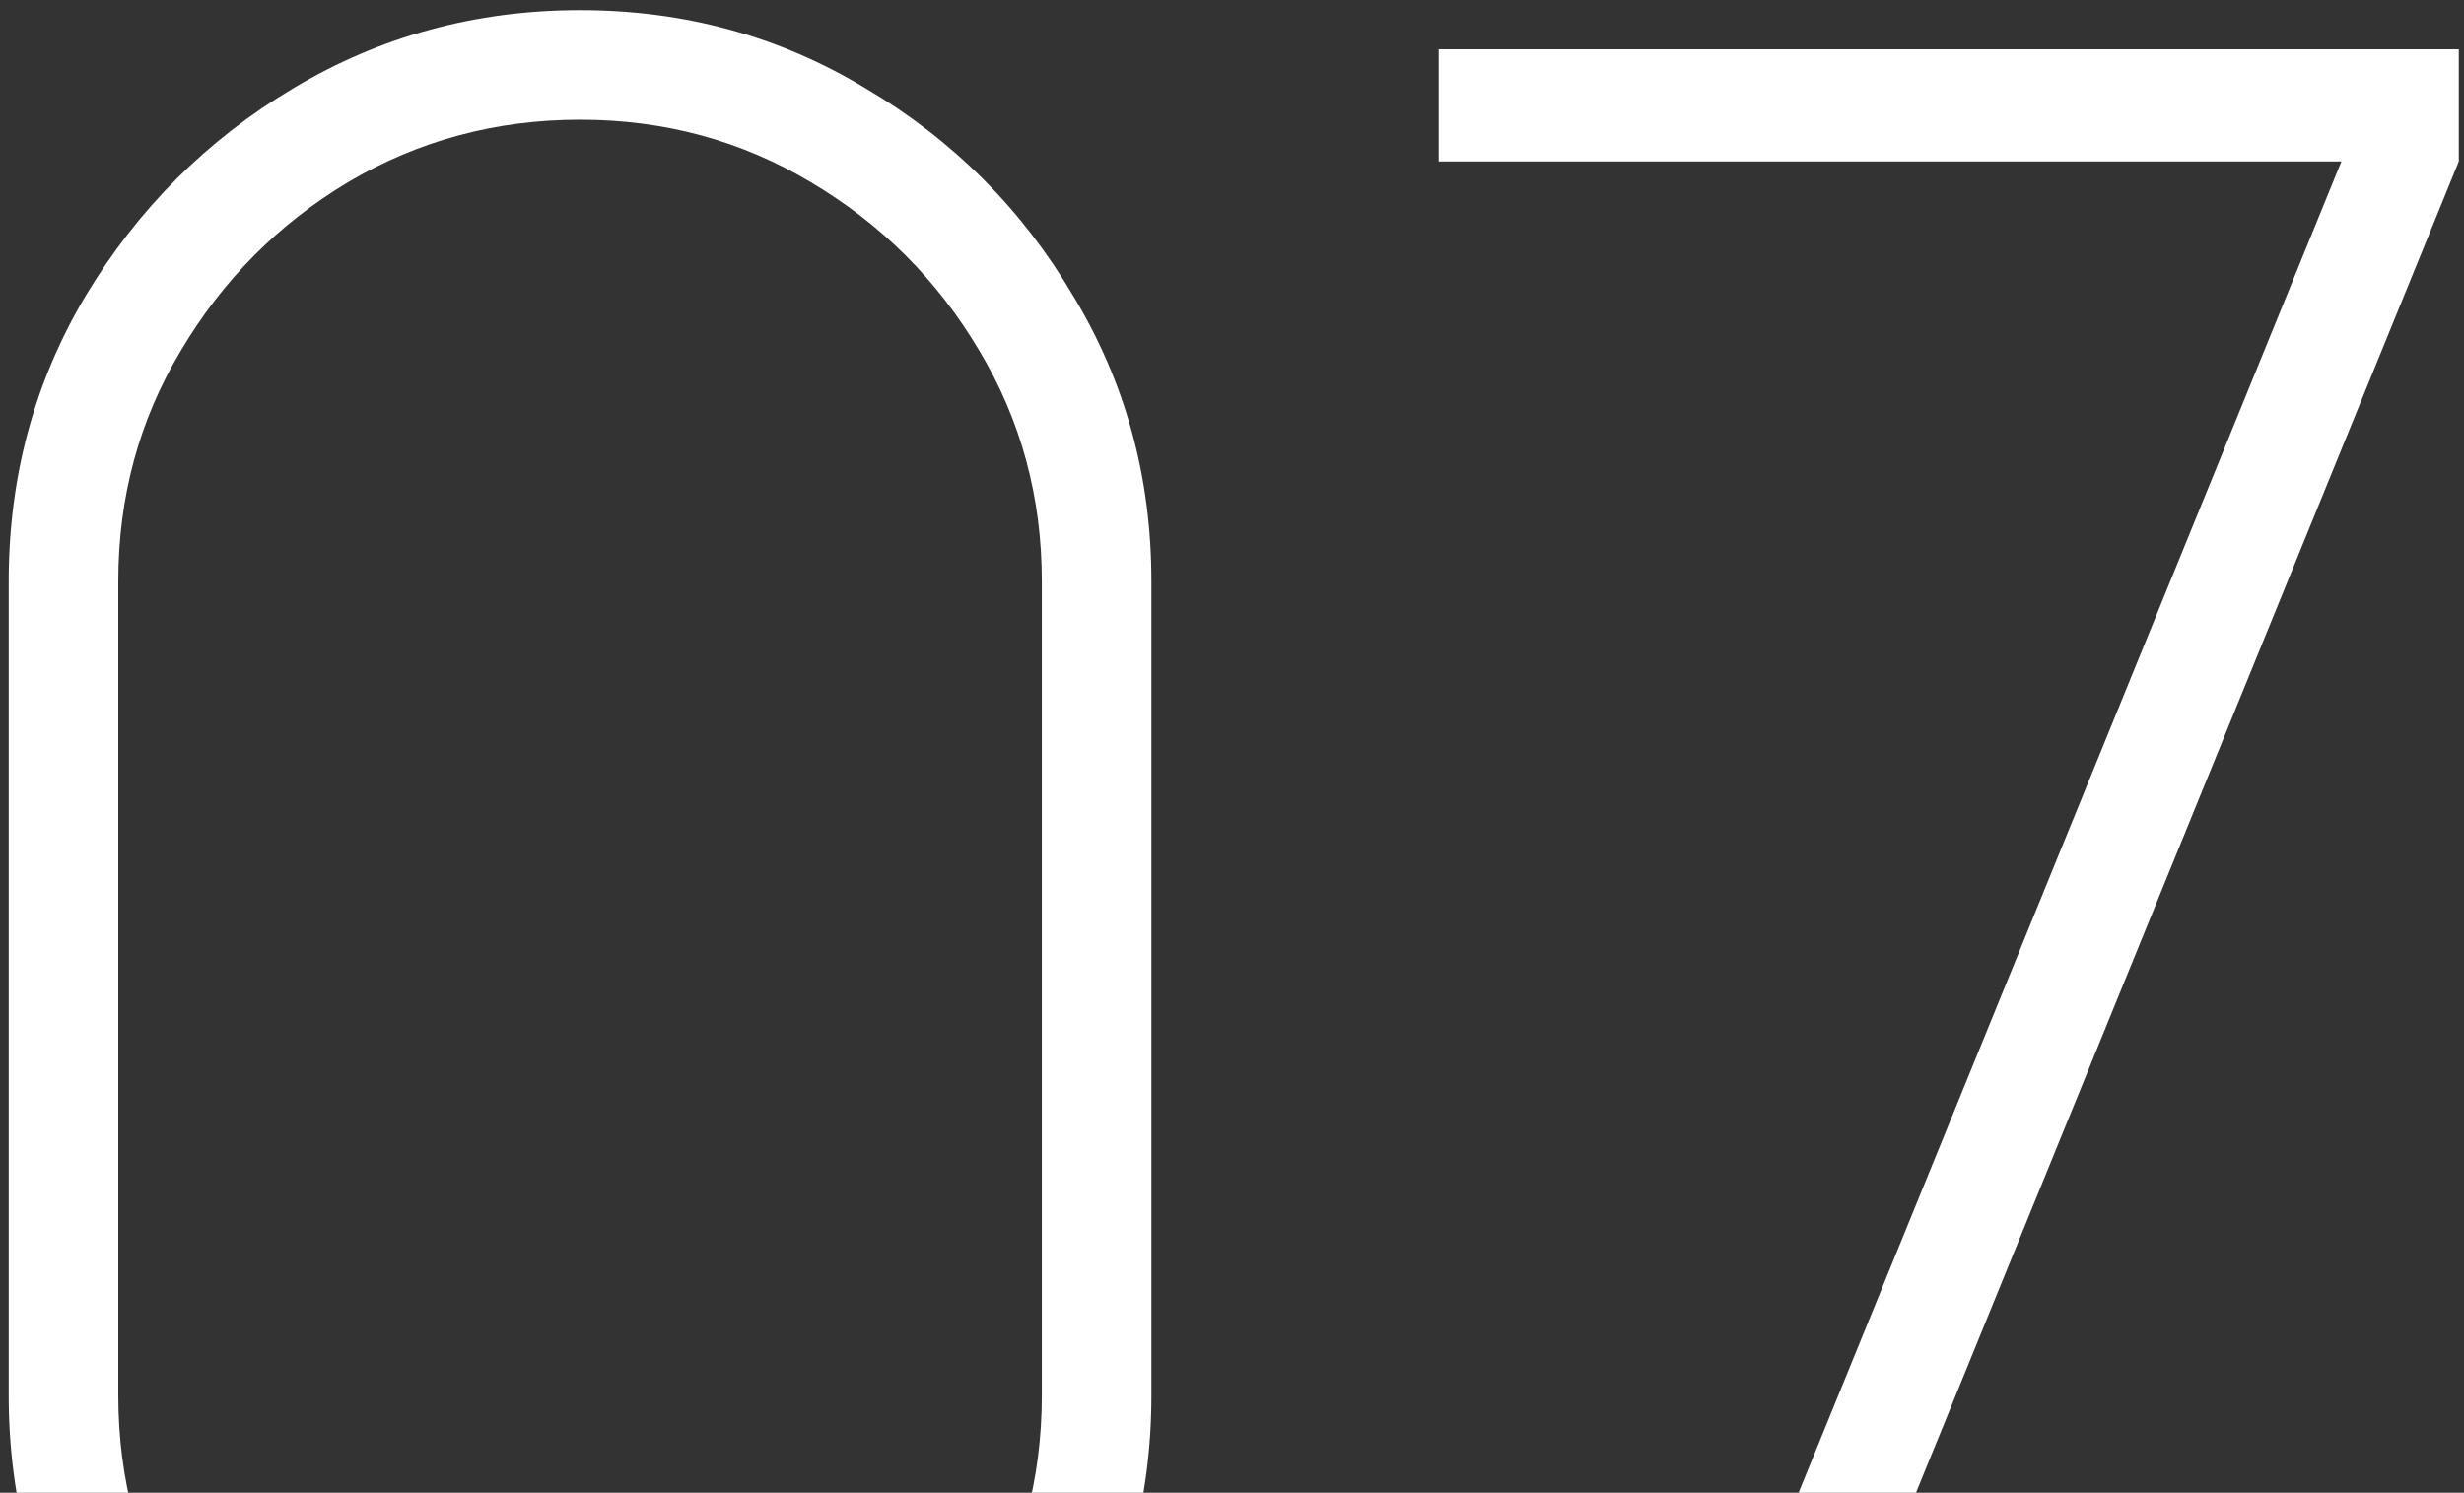
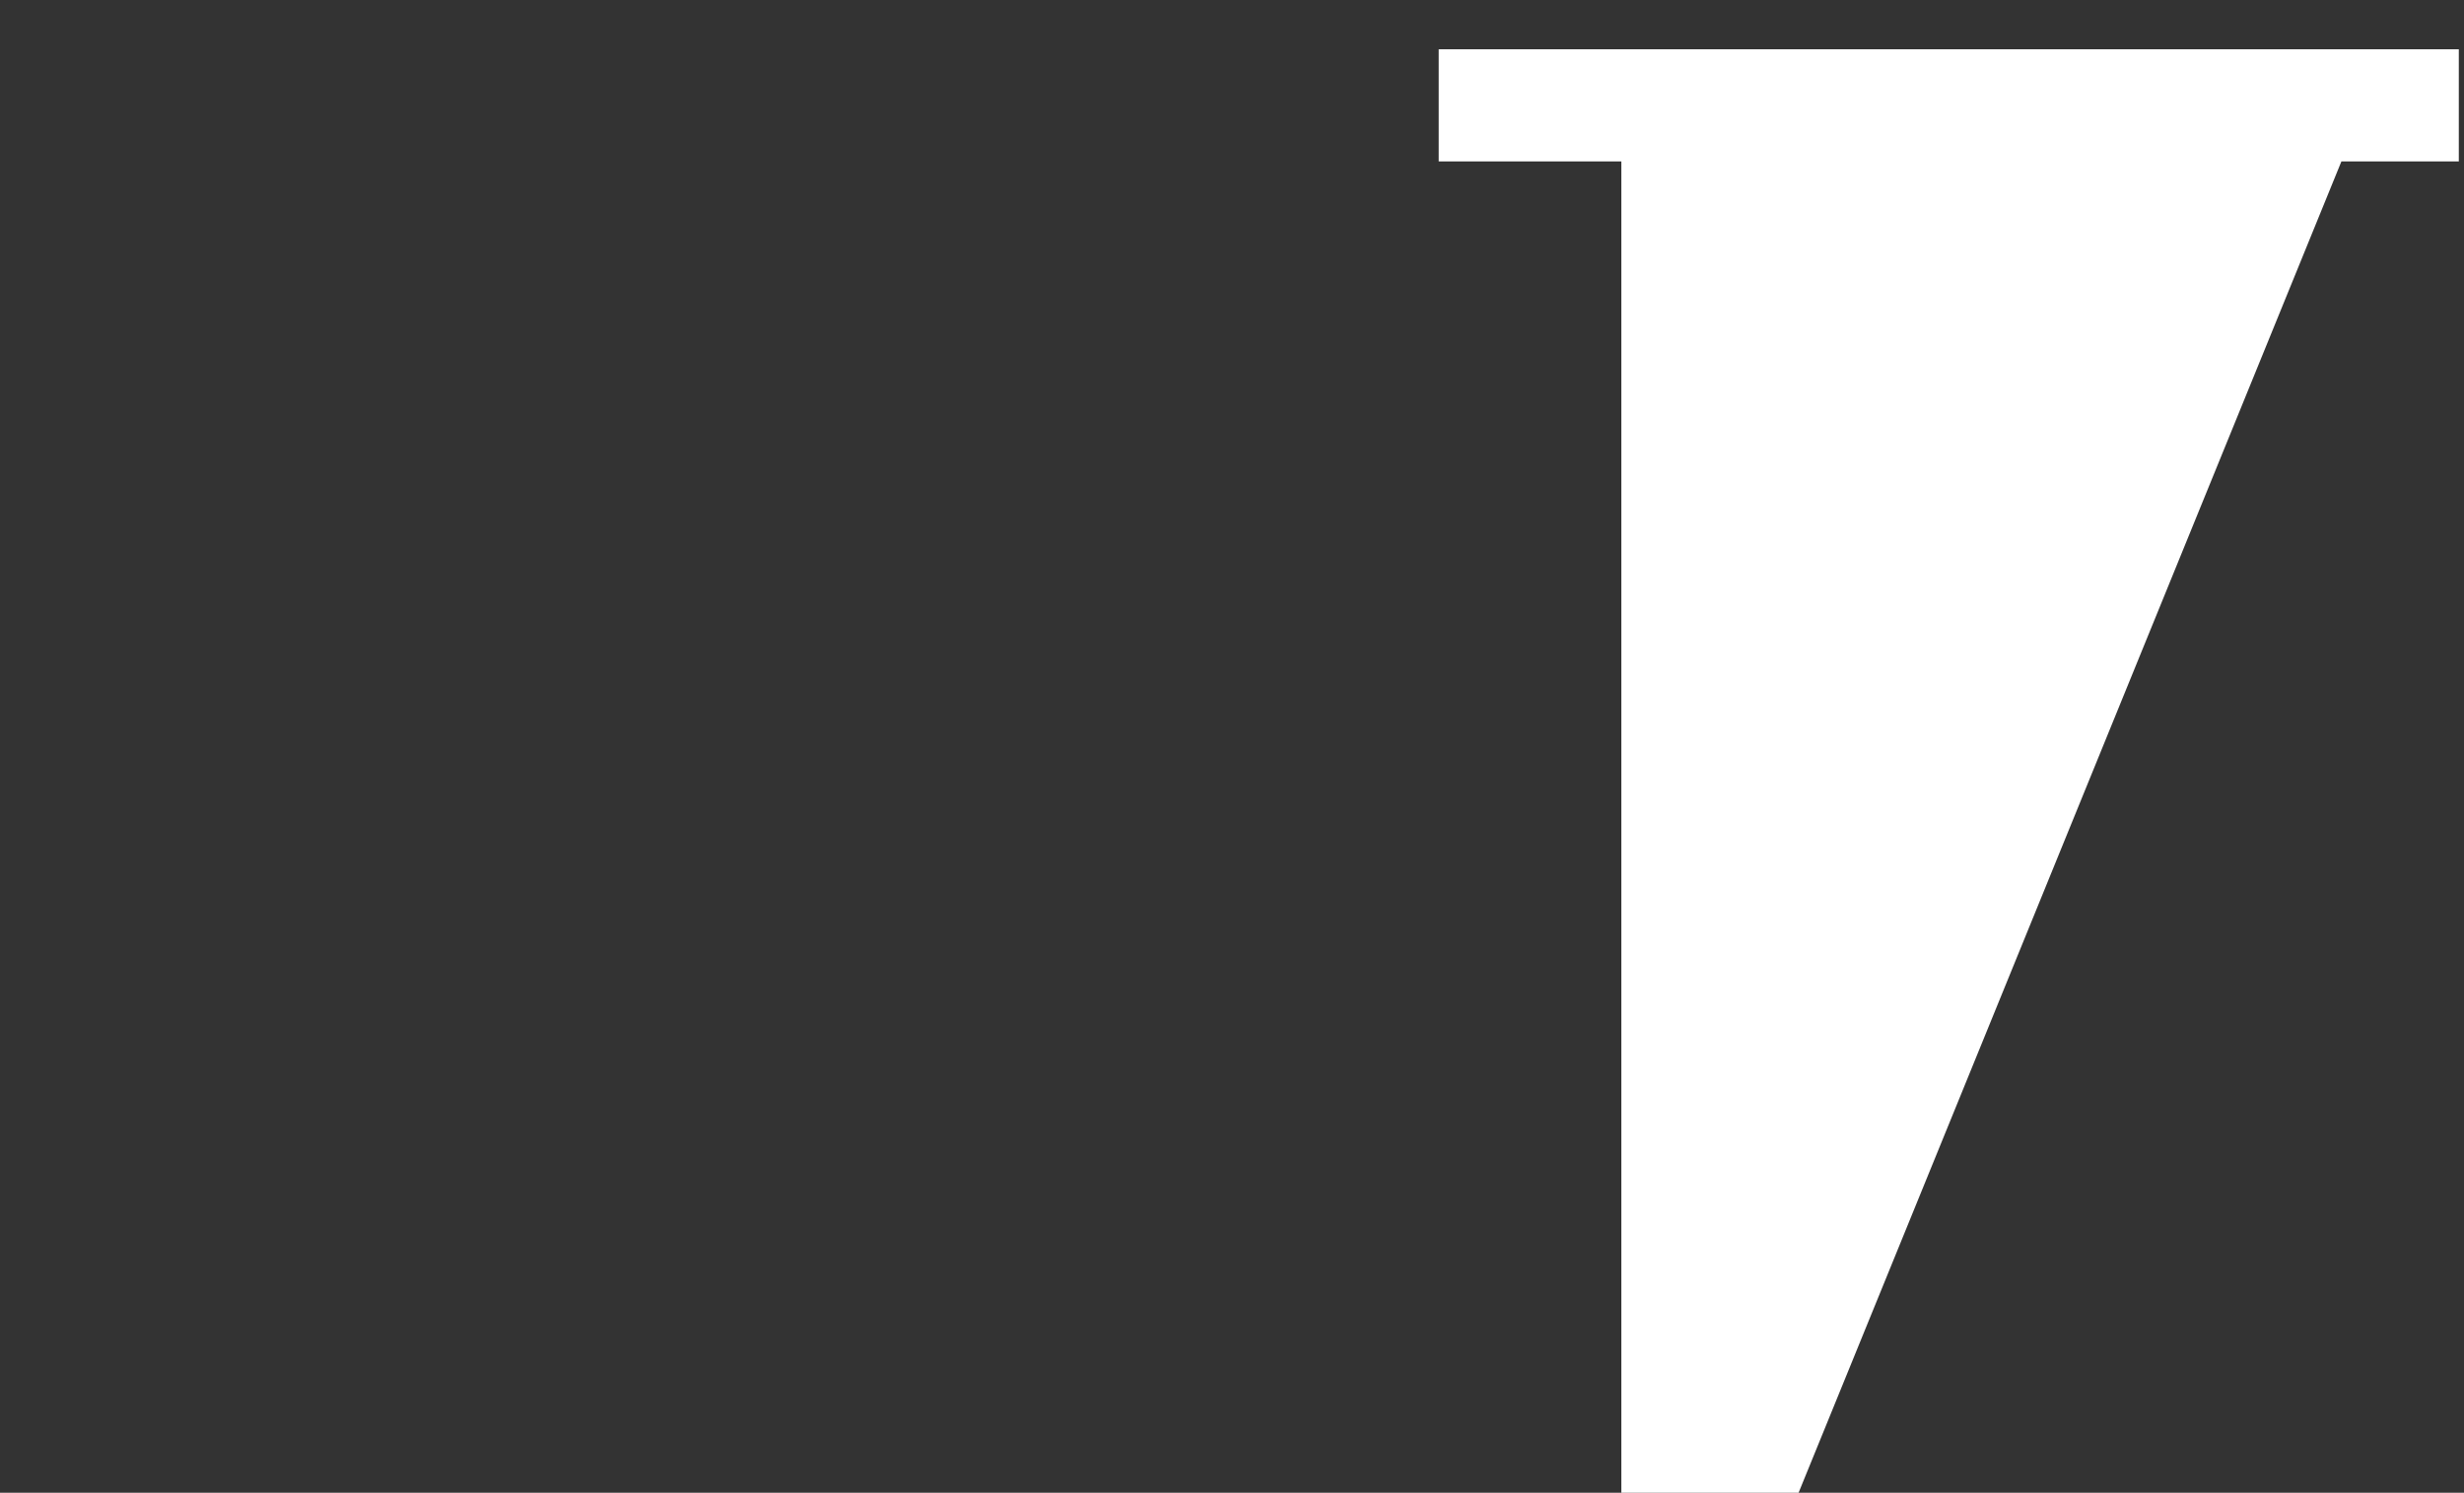
<svg xmlns="http://www.w3.org/2000/svg" width="170" height="103" viewBox="0 0 170 103" fill="none">
  <rect x="0" y="0" width="170" height="103" fill="#333333" stroke="none" />
-   <path d="M111.862 132.998L161.542 11.138H99.262V3.398H169.642V11.138L119.962 132.998H111.862Z" fill="white" />
-   <path d="M40.02 135.699C32.82 135.699 26.22 133.929 20.22 130.389C14.28 126.789 9.51 122.019 5.91 116.079C2.37 110.079 0.6 103.479 0.6 96.279V40.119C0.6 32.919 2.37 26.349 5.91 20.409C9.51 14.409 14.28 9.639 20.22 6.099C26.22 2.499 32.82 0.699 40.02 0.699C47.22 0.699 53.79 2.499 59.73 6.099C65.73 9.639 70.5 14.409 74.04 20.409C77.64 26.349 79.44 32.919 79.44 40.119V96.279C79.44 103.479 77.64 110.079 74.04 116.079C70.5 122.019 65.73 126.789 59.73 130.389C53.79 133.929 47.22 135.699 40.02 135.699ZM40.02 128.139C45.84 128.139 51.15 126.699 55.95 123.819C60.81 120.939 64.68 117.099 67.56 112.299C70.44 107.439 71.88 102.099 71.88 96.279V40.119C71.88 34.299 70.44 28.989 67.56 24.189C64.68 19.329 60.81 15.459 55.95 12.579C51.15 9.699 45.84 8.259 40.02 8.259C34.2 8.259 28.86 9.699 24 12.579C19.2 15.459 15.36 19.329 12.48 24.189C9.6 28.989 8.16 34.299 8.16 40.119V96.279C8.16 102.099 9.6 107.439 12.48 112.299C15.36 117.099 19.2 120.939 24 123.819C28.86 126.699 34.2 128.139 40.02 128.139Z" fill="white" />
+   <path d="M111.862 132.998L161.542 11.138H99.262V3.398H169.642V11.138H111.862Z" fill="white" />
</svg>